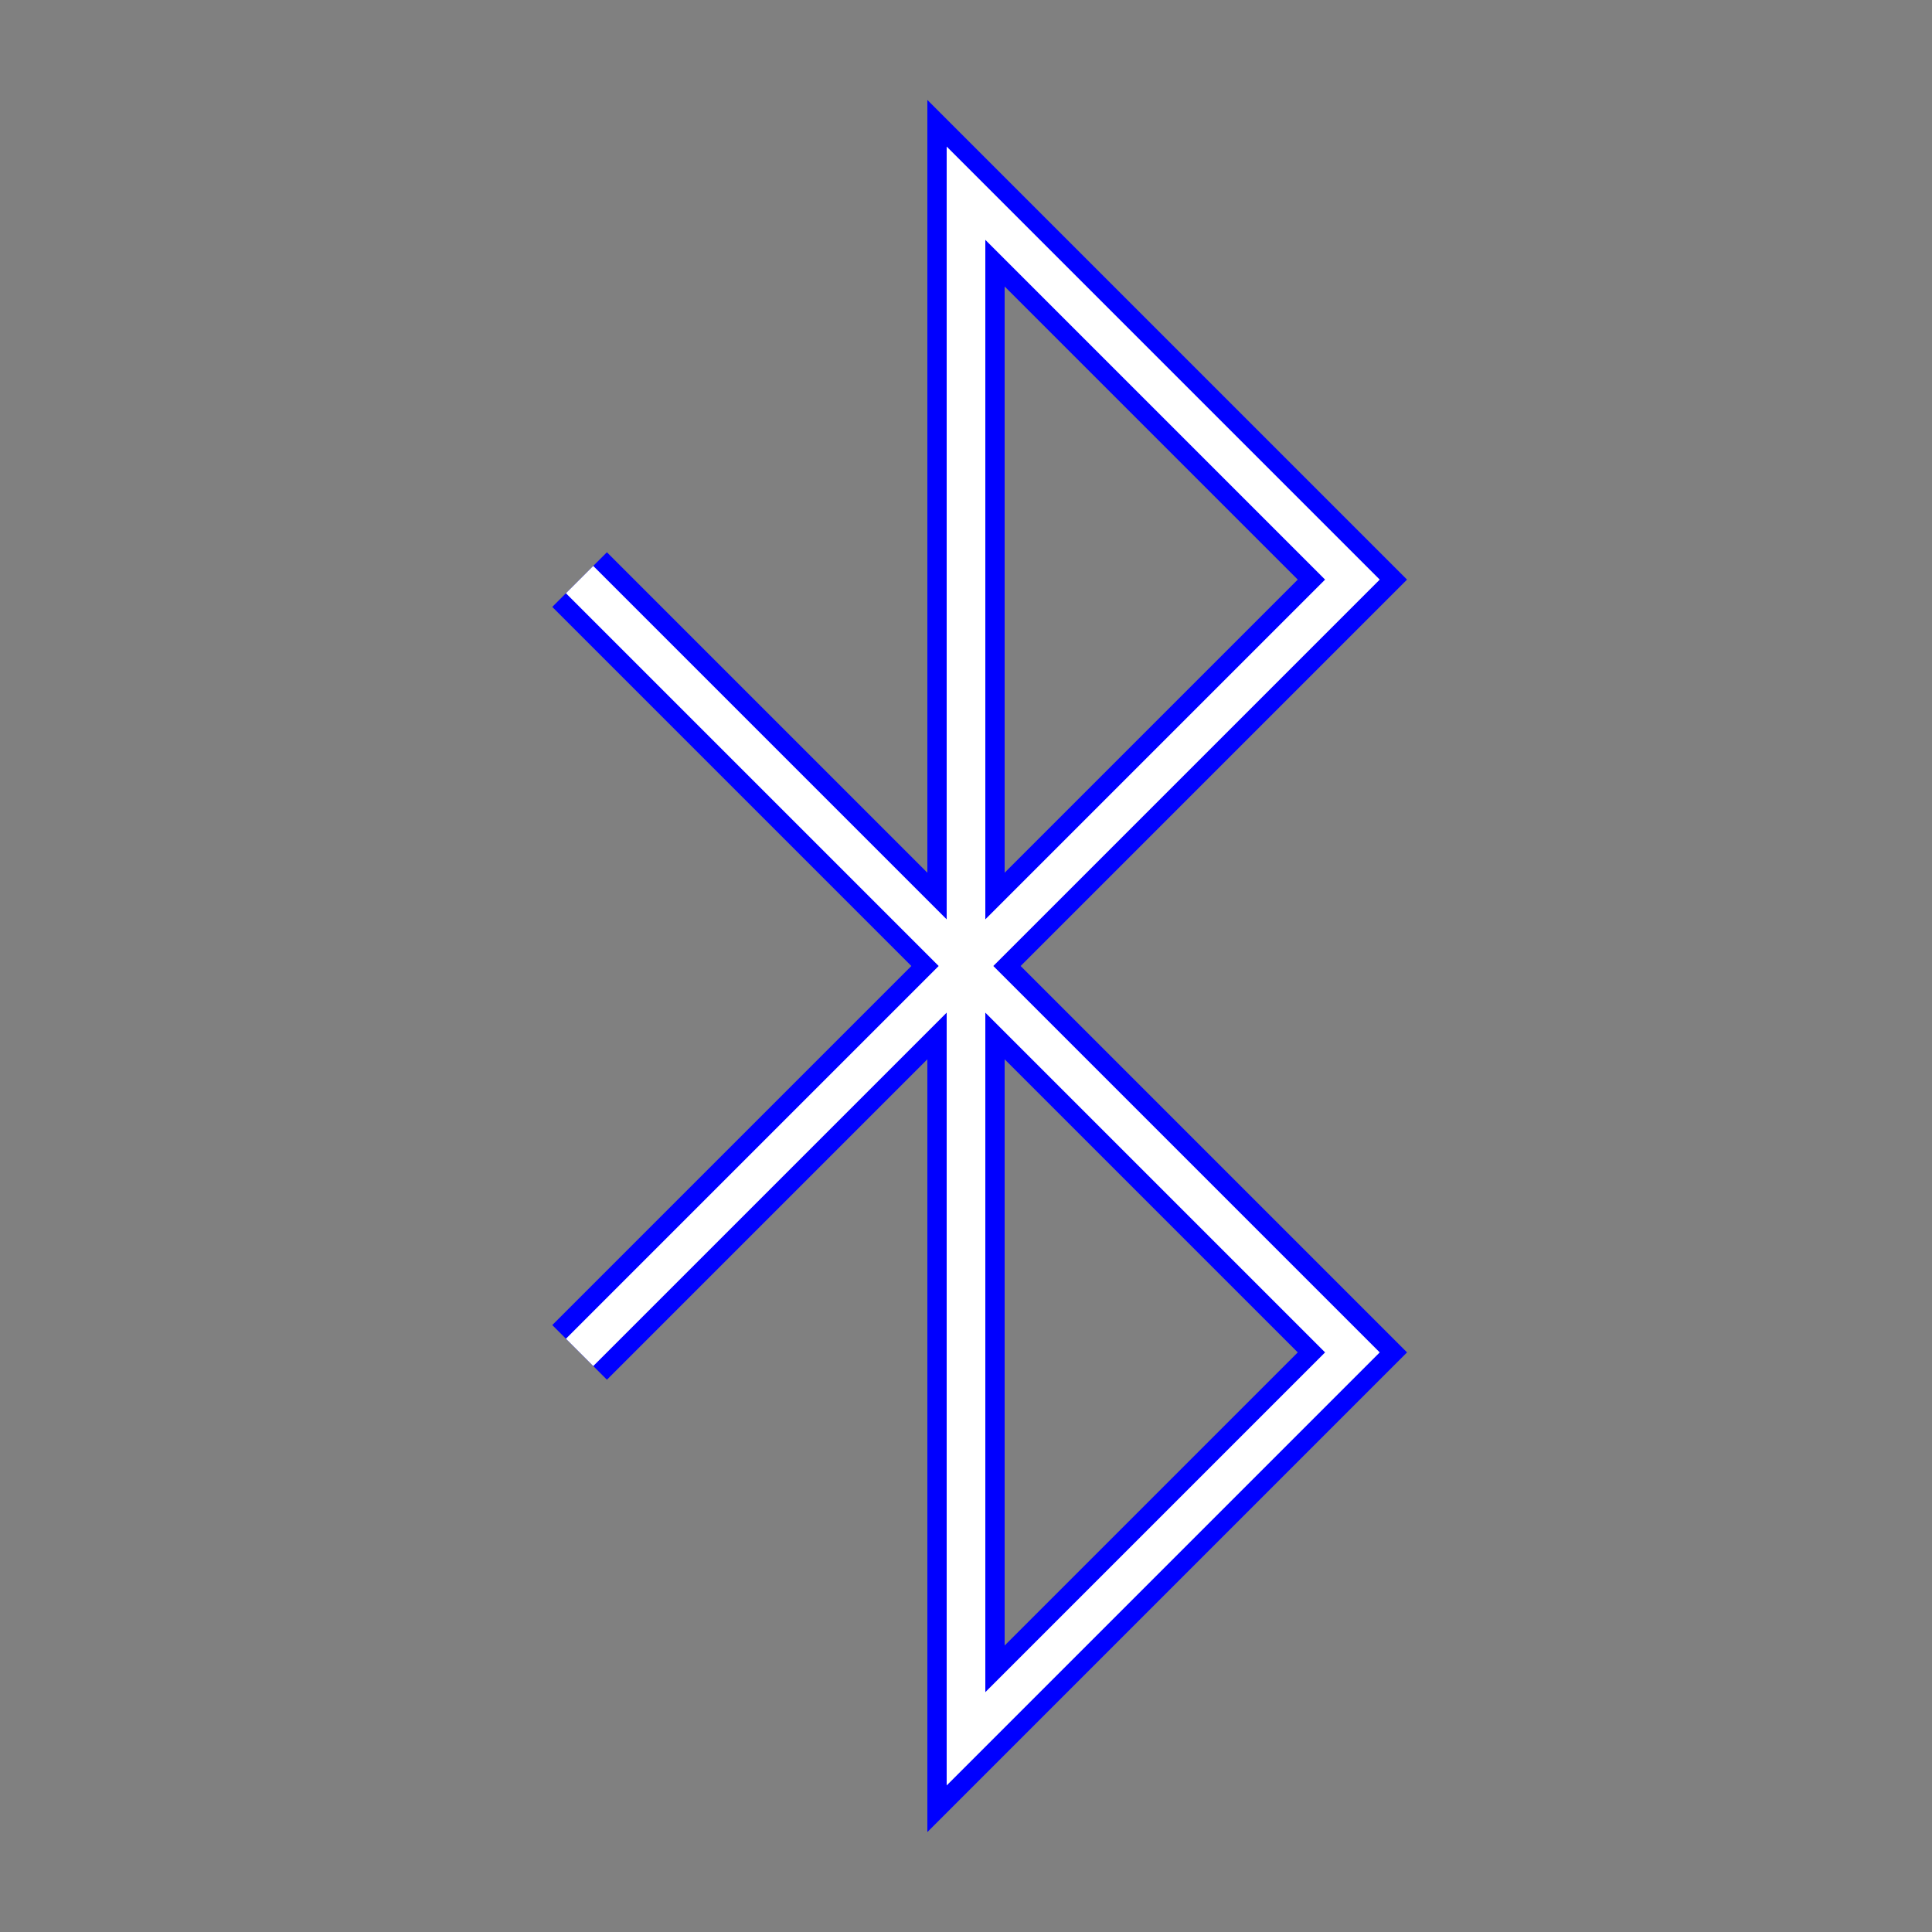
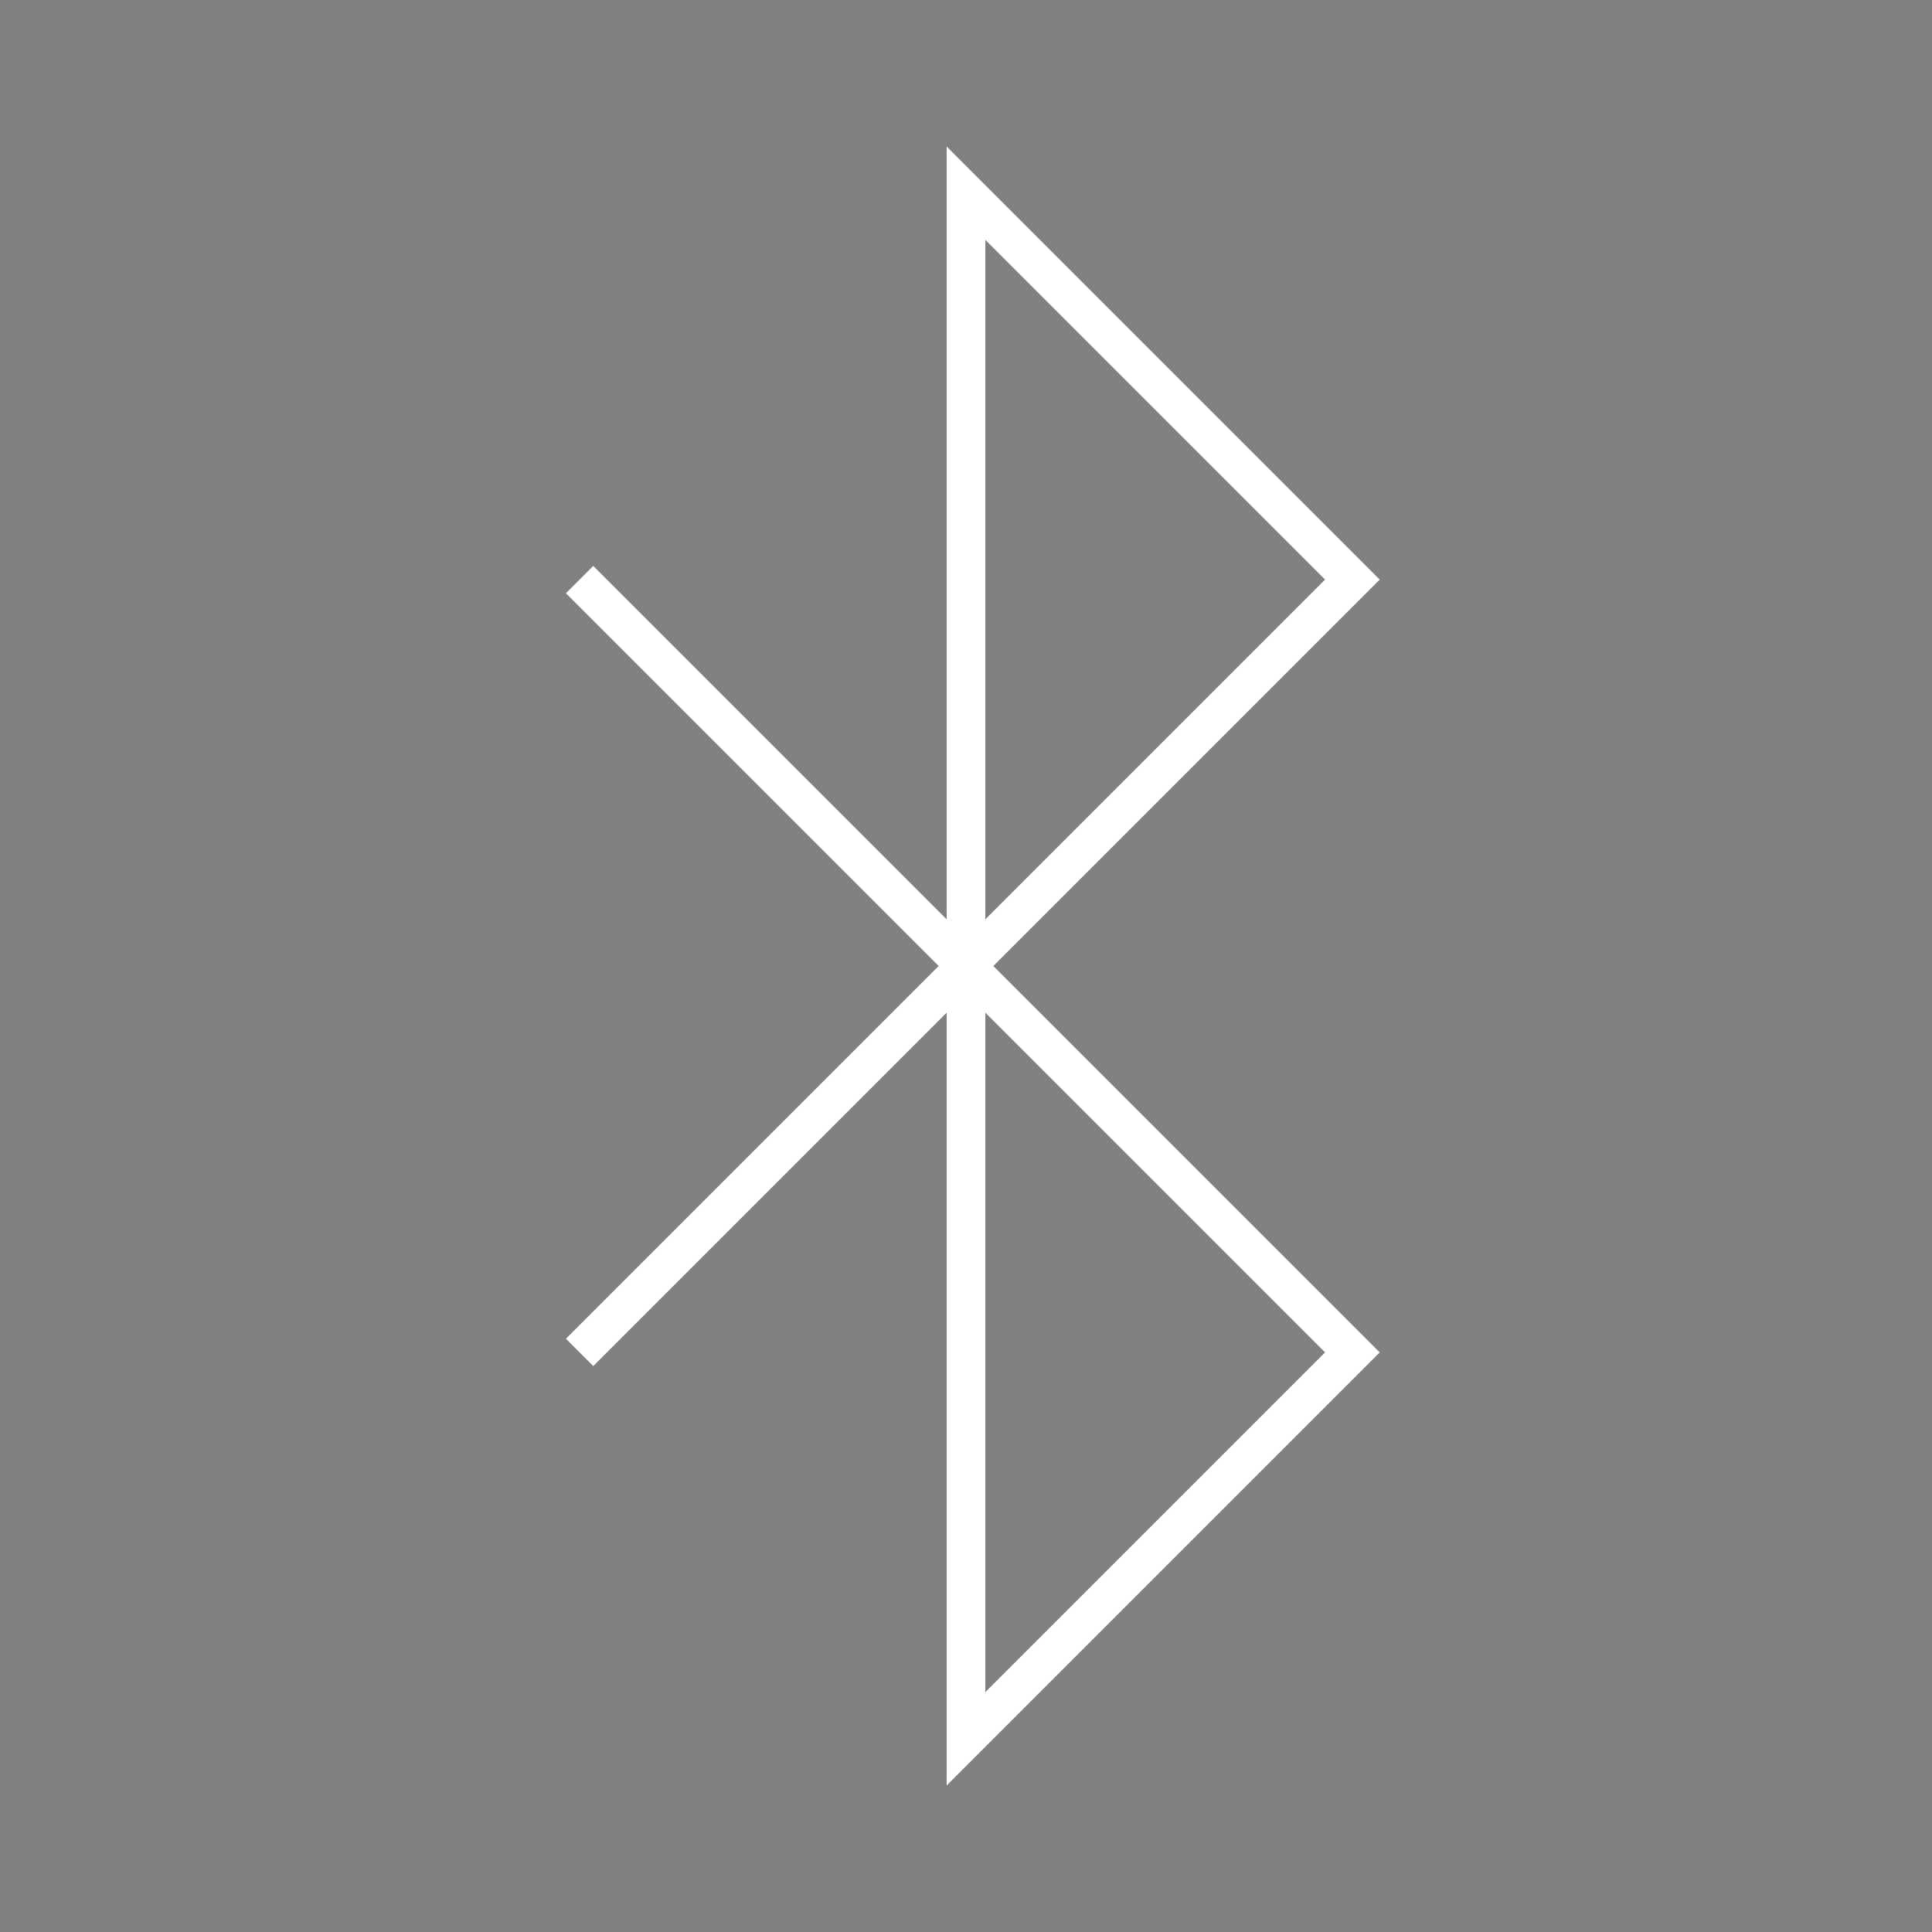
<svg xmlns="http://www.w3.org/2000/svg" version="1.1" width="1.5cm" height="1.5cm" viewBox="0 0 100 100">
  <rect x="0" y="0" width="100" height="100" fill="#808080" stroke="none" />
-   <path d="M 30,30 L 70,70 L 50,90 L 50,10 L 70,30 L 30,70" stroke="blue" stroke-width="4" fill="none" />
  <path d="M 30,30 L 70,70 L 50,90 L 50,10 L 70,30 L 30,70" stroke="white" stroke-width="2" fill="none" />
</svg>